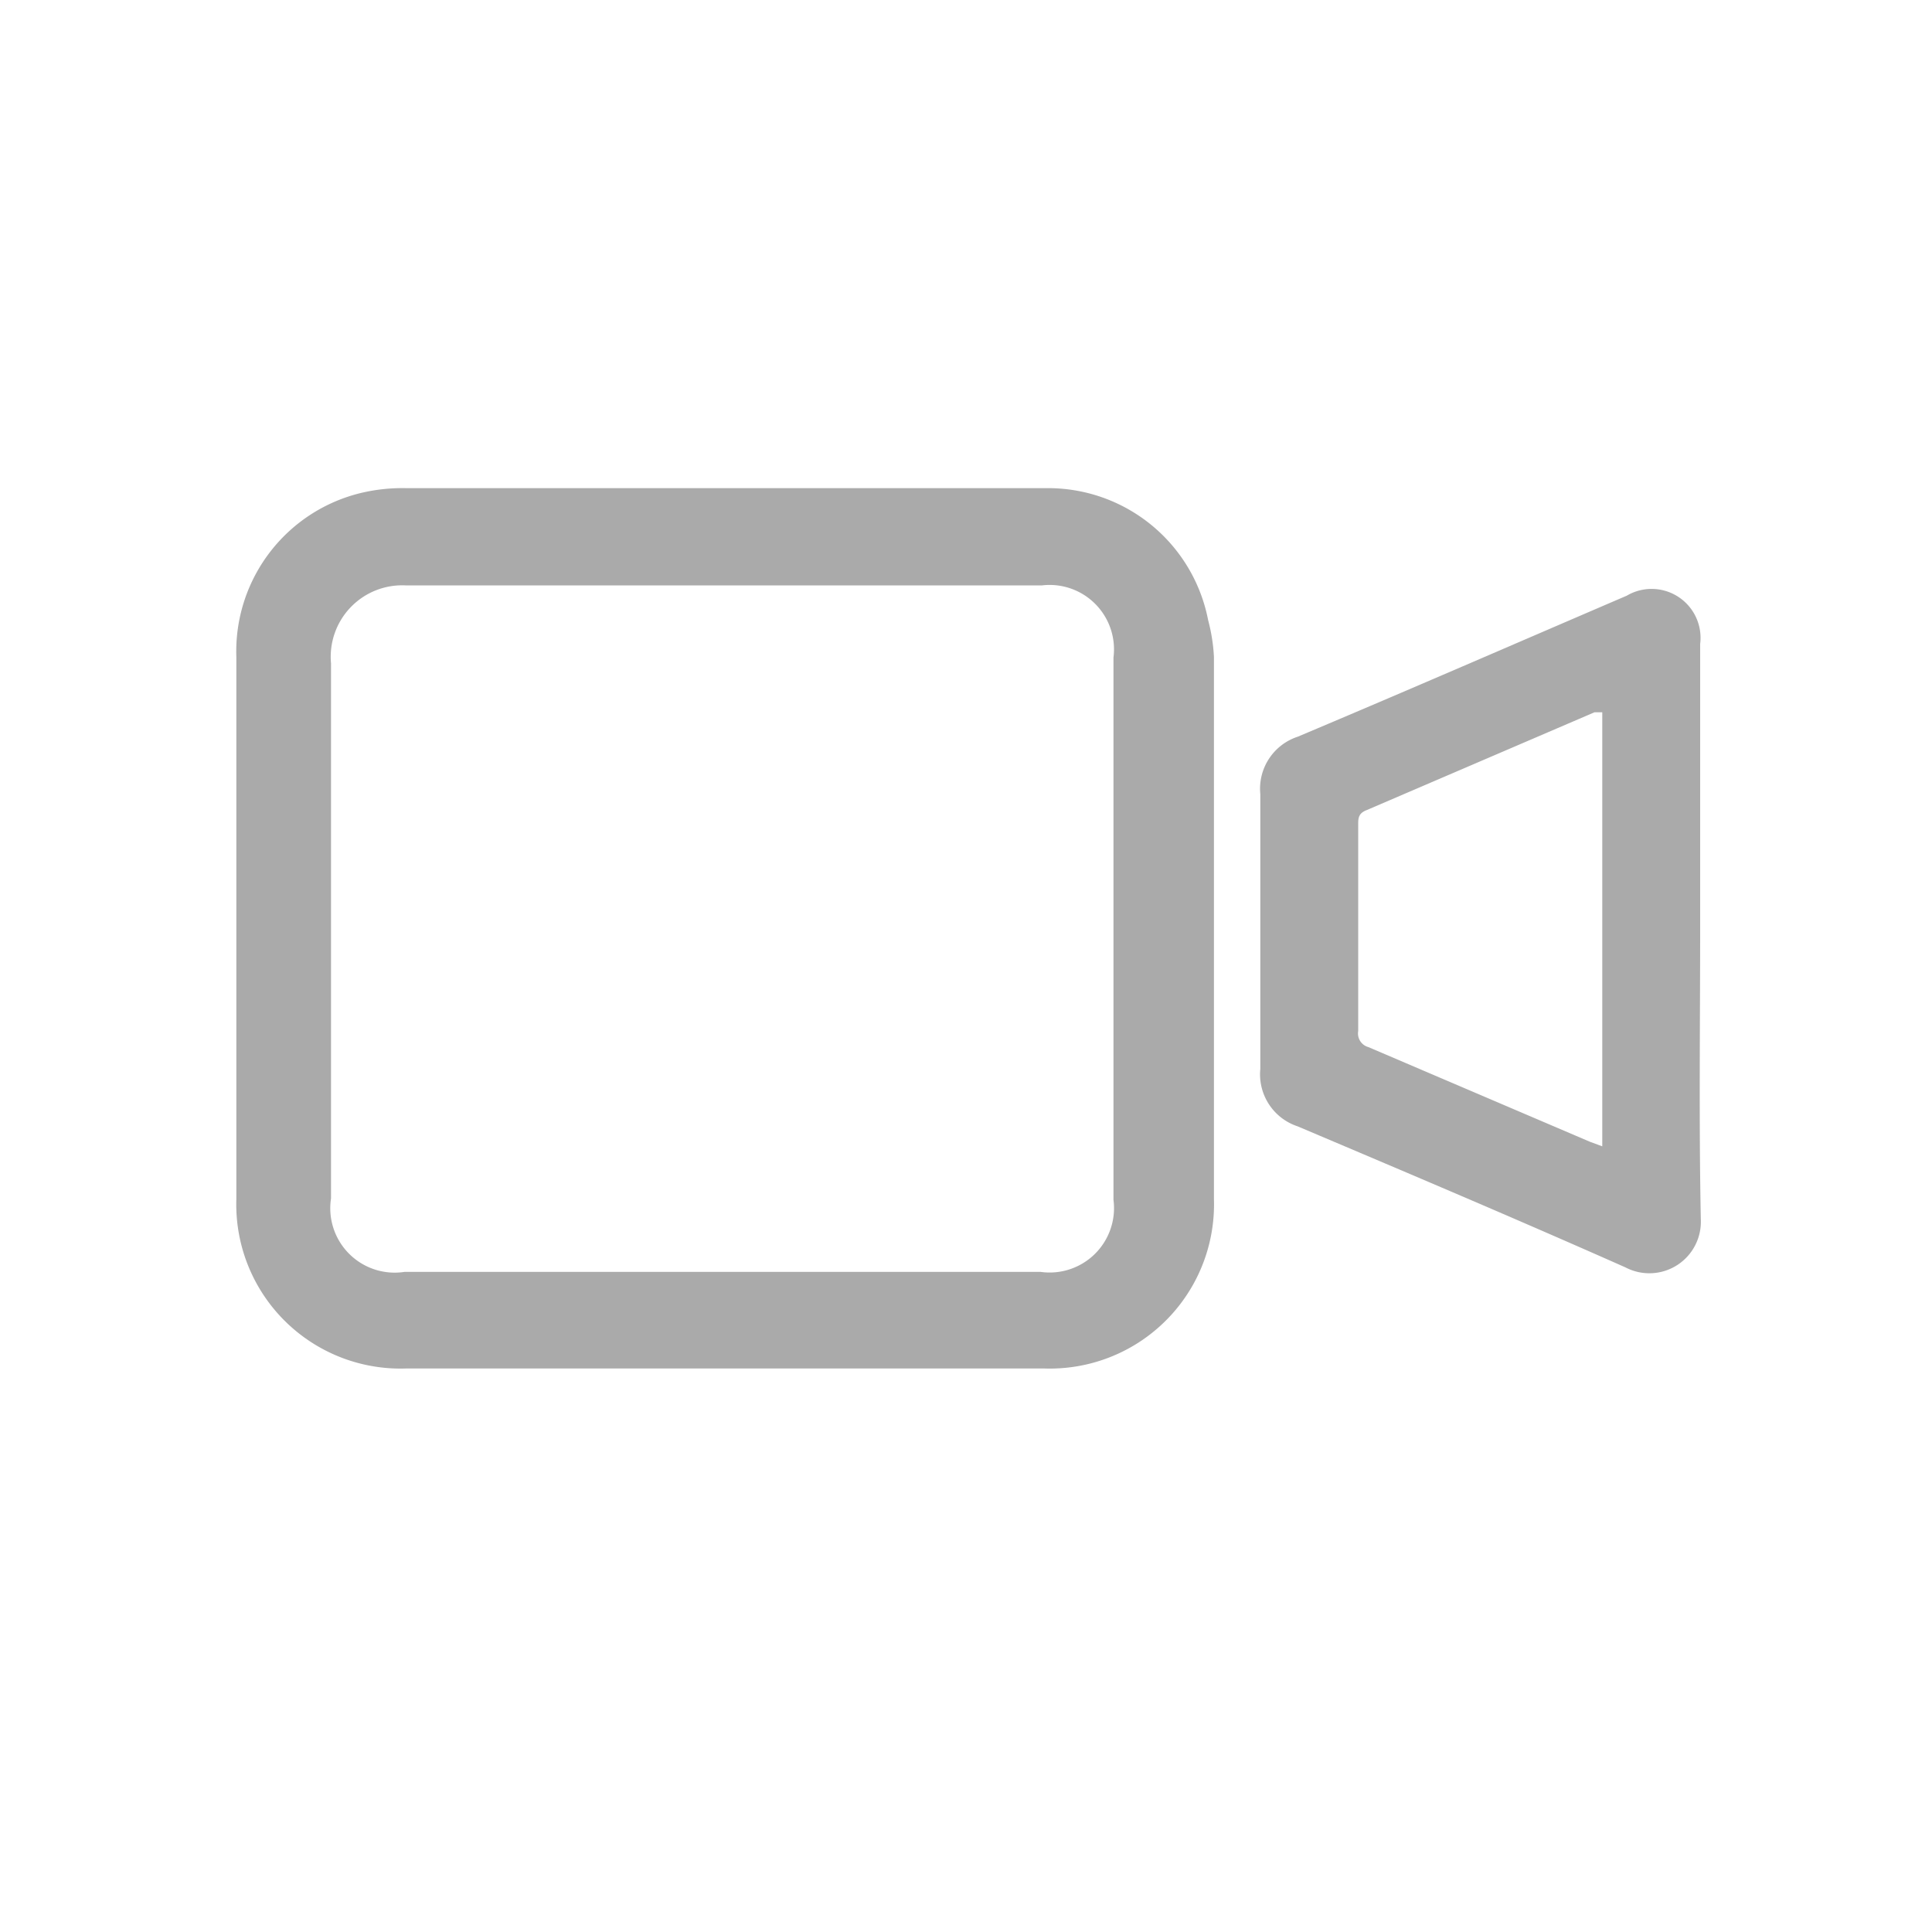
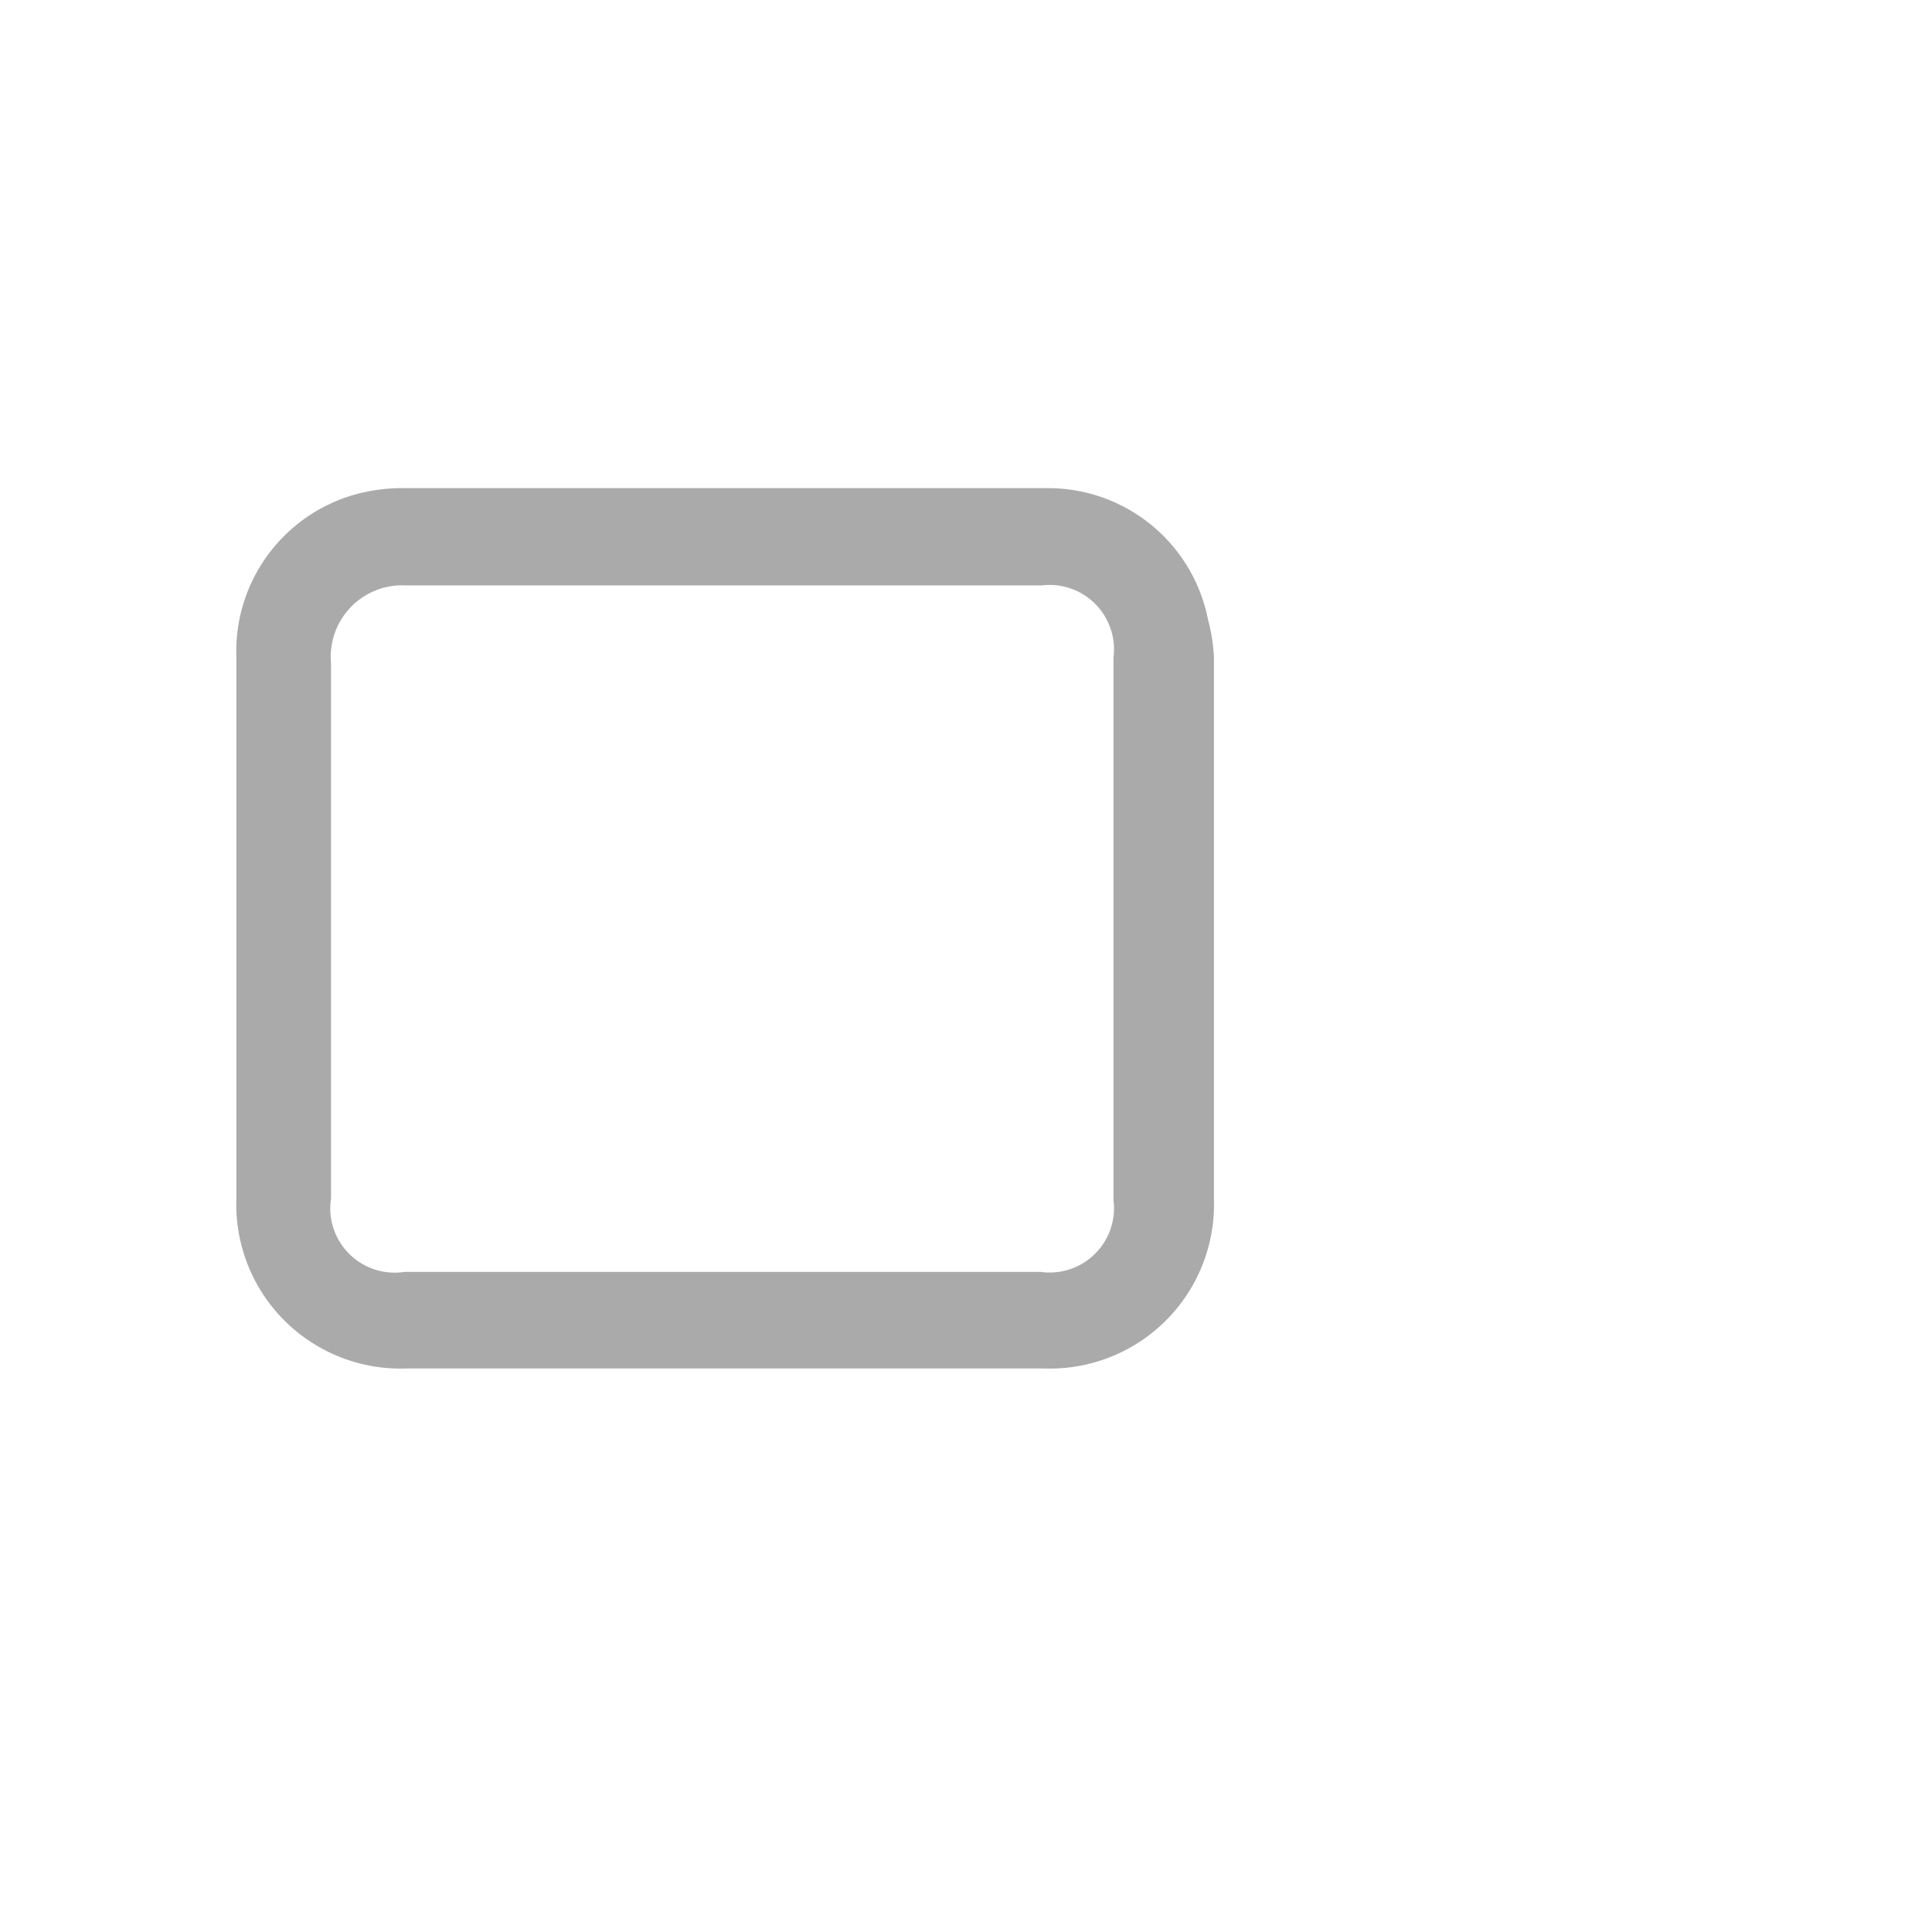
<svg xmlns="http://www.w3.org/2000/svg" id="Layer_1" data-name="Layer 1" viewBox="0 0 30 30">
  <defs>
    <style>.cls-1{fill:#aaa;}</style>
  </defs>
-   <path class="cls-1" d="M26.4,14.42V10a.76.76,0,0,0-1.14-.75c-1.7.73-3.4,1.47-5.11,2.19a.85.85,0,0,0-.58.89c0,.71,0,1.42,0,2.14s0,1.42,0,2.13a.85.85,0,0,0,.58.89c1.7.72,3.4,1.44,5.09,2.19a.8.8,0,0,0,1.17-.75v0C26.38,17.38,26.4,15.9,26.4,14.42ZM24.88,17.8l-.19-.07-3.44-1.47a.22.22,0,0,1-.16-.25v-3.2c0-.1,0-.18.13-.23l3.54-1.52.12,0Z" />
  <path class="cls-1" d="M18.76,9.63a2.53,2.53,0,0,0-2.51-2.05H6.31a2.78,2.78,0,0,0-.64.06,2.53,2.53,0,0,0-2,2.56v8.42a2.55,2.55,0,0,0,2.63,2.63h9.92a2.55,2.55,0,0,0,2.63-2.63c0-1.4,0-2.8,0-4.2s0-2.82,0-4.22A2.75,2.75,0,0,0,18.76,9.63Zm-1.47,9a1,1,0,0,1-1.13,1.12H6.28a1,1,0,0,1-1.14-1.14c0-2.77,0-5.54,0-8.31A1.11,1.11,0,0,1,6.3,9.09c3.29,0,6.59,0,9.88,0a1,1,0,0,1,1.11,1.12Z" />
</svg>